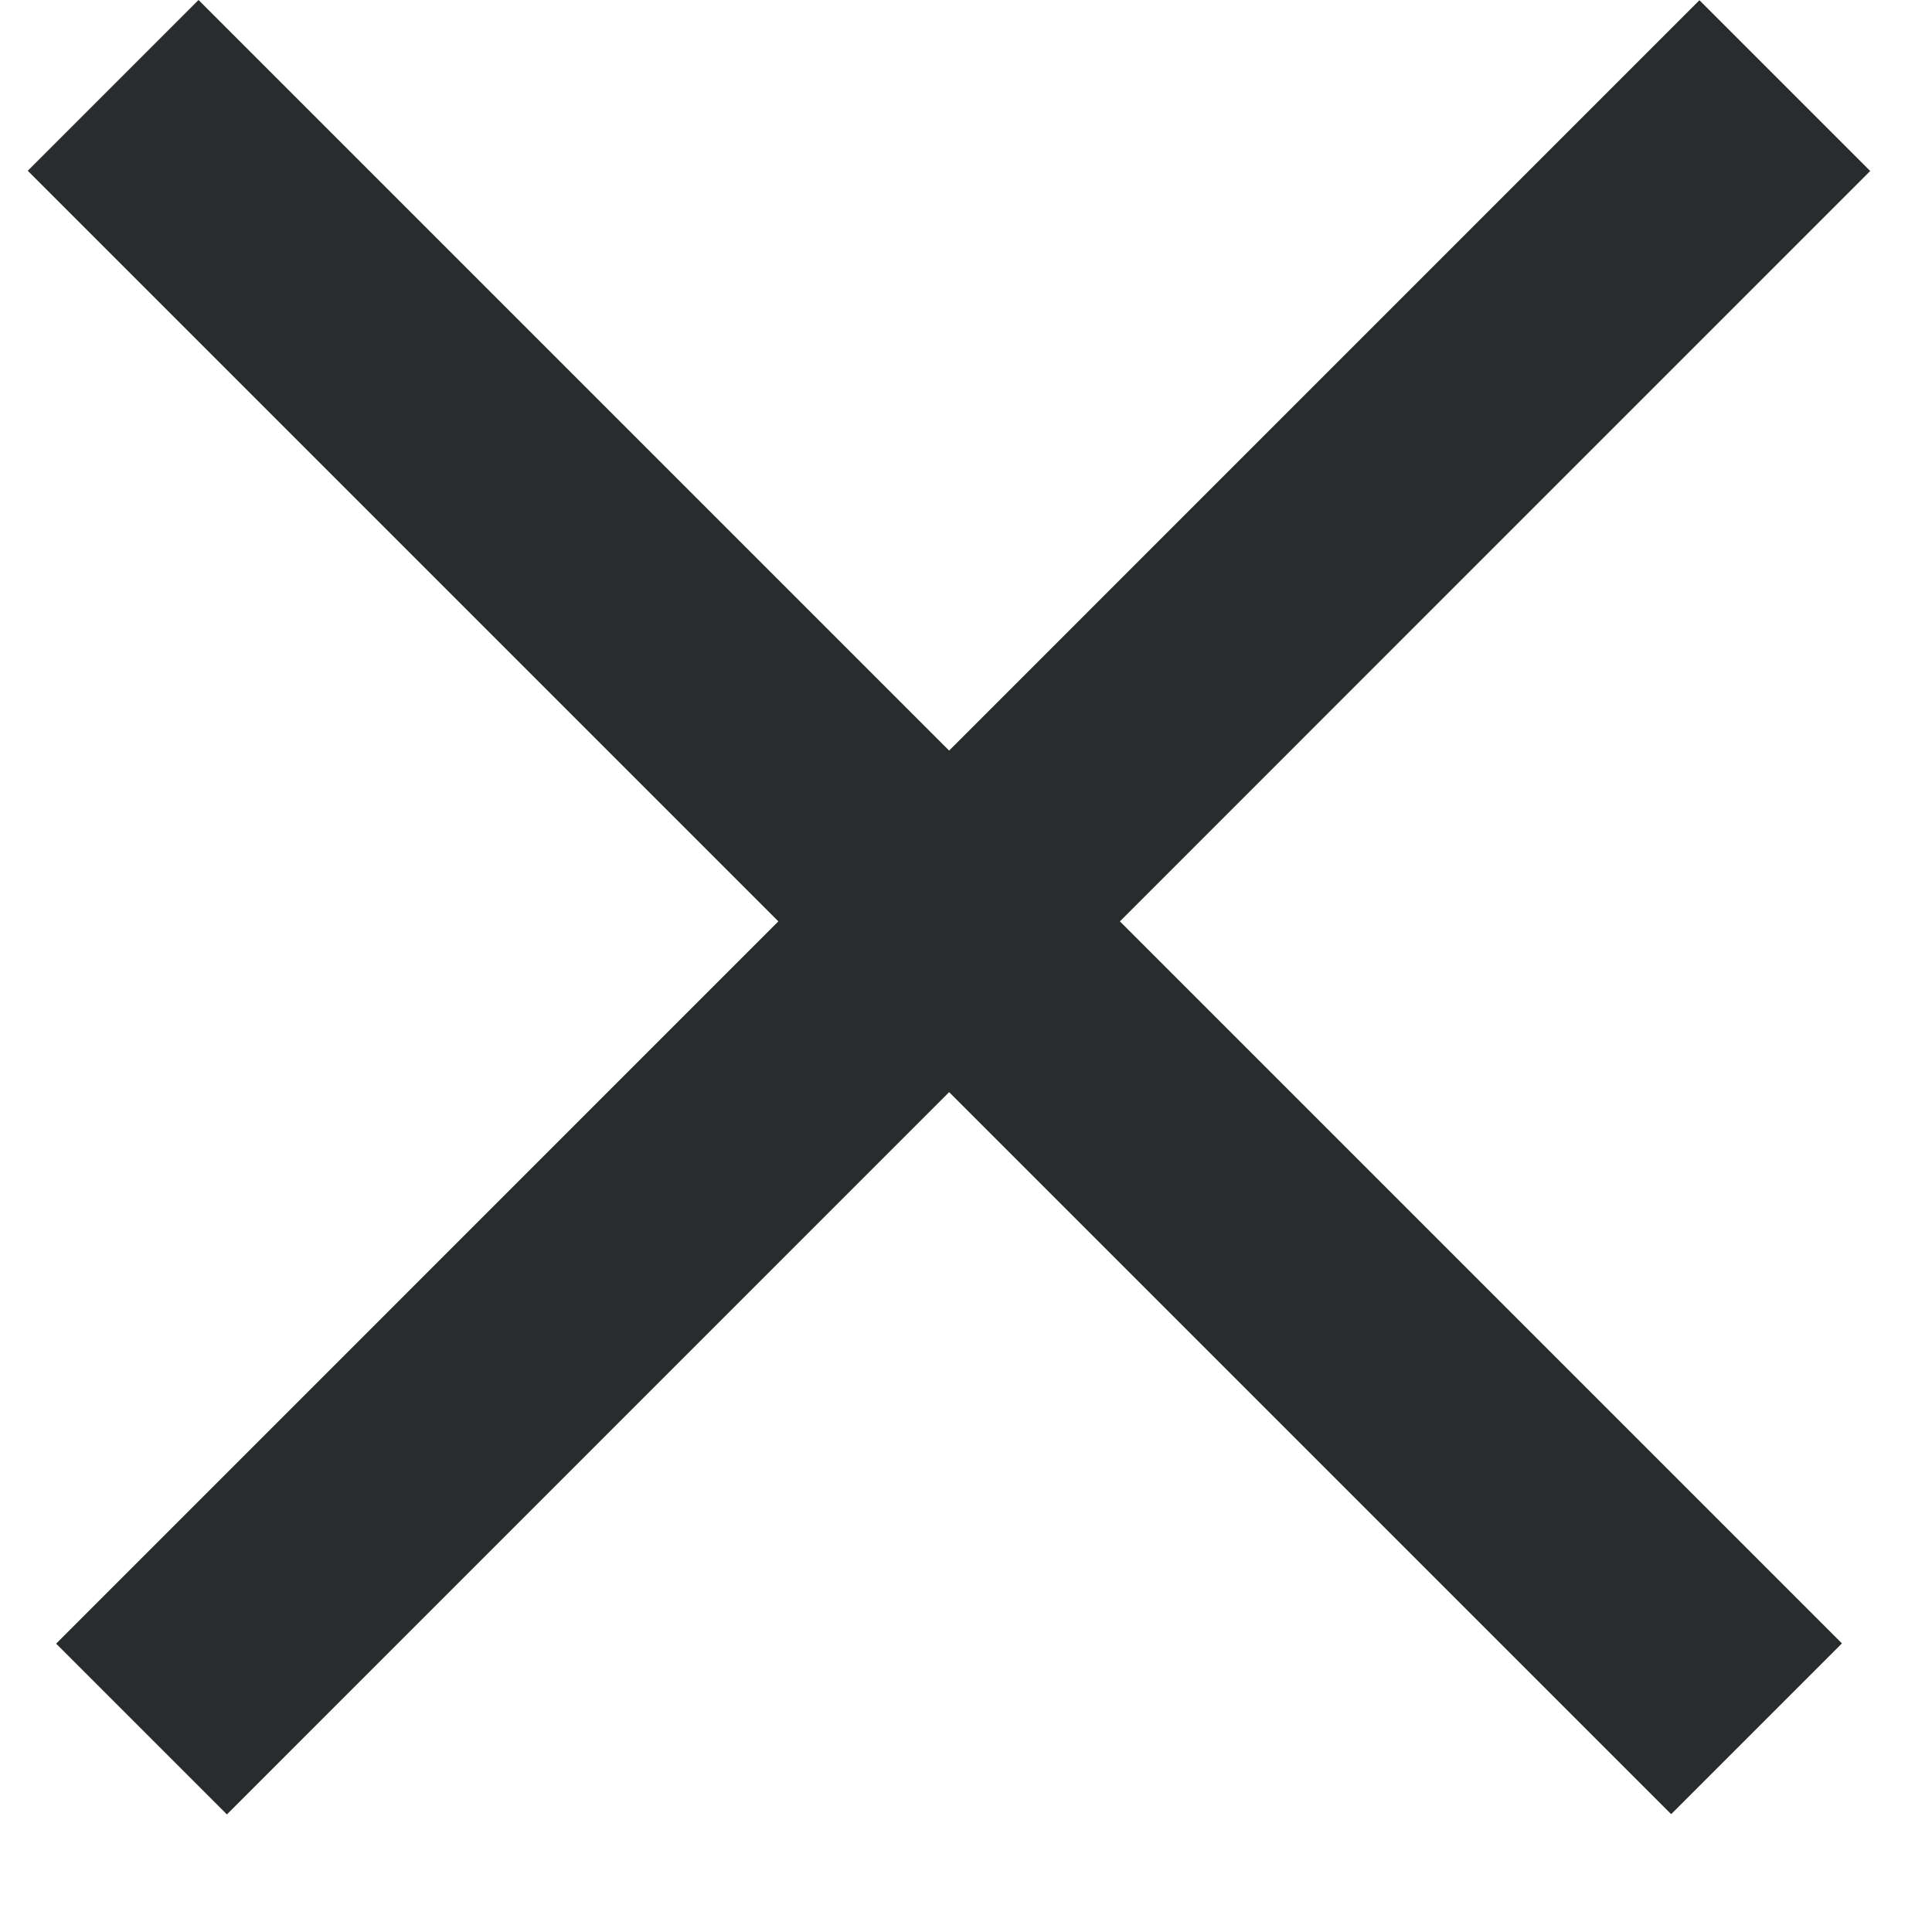
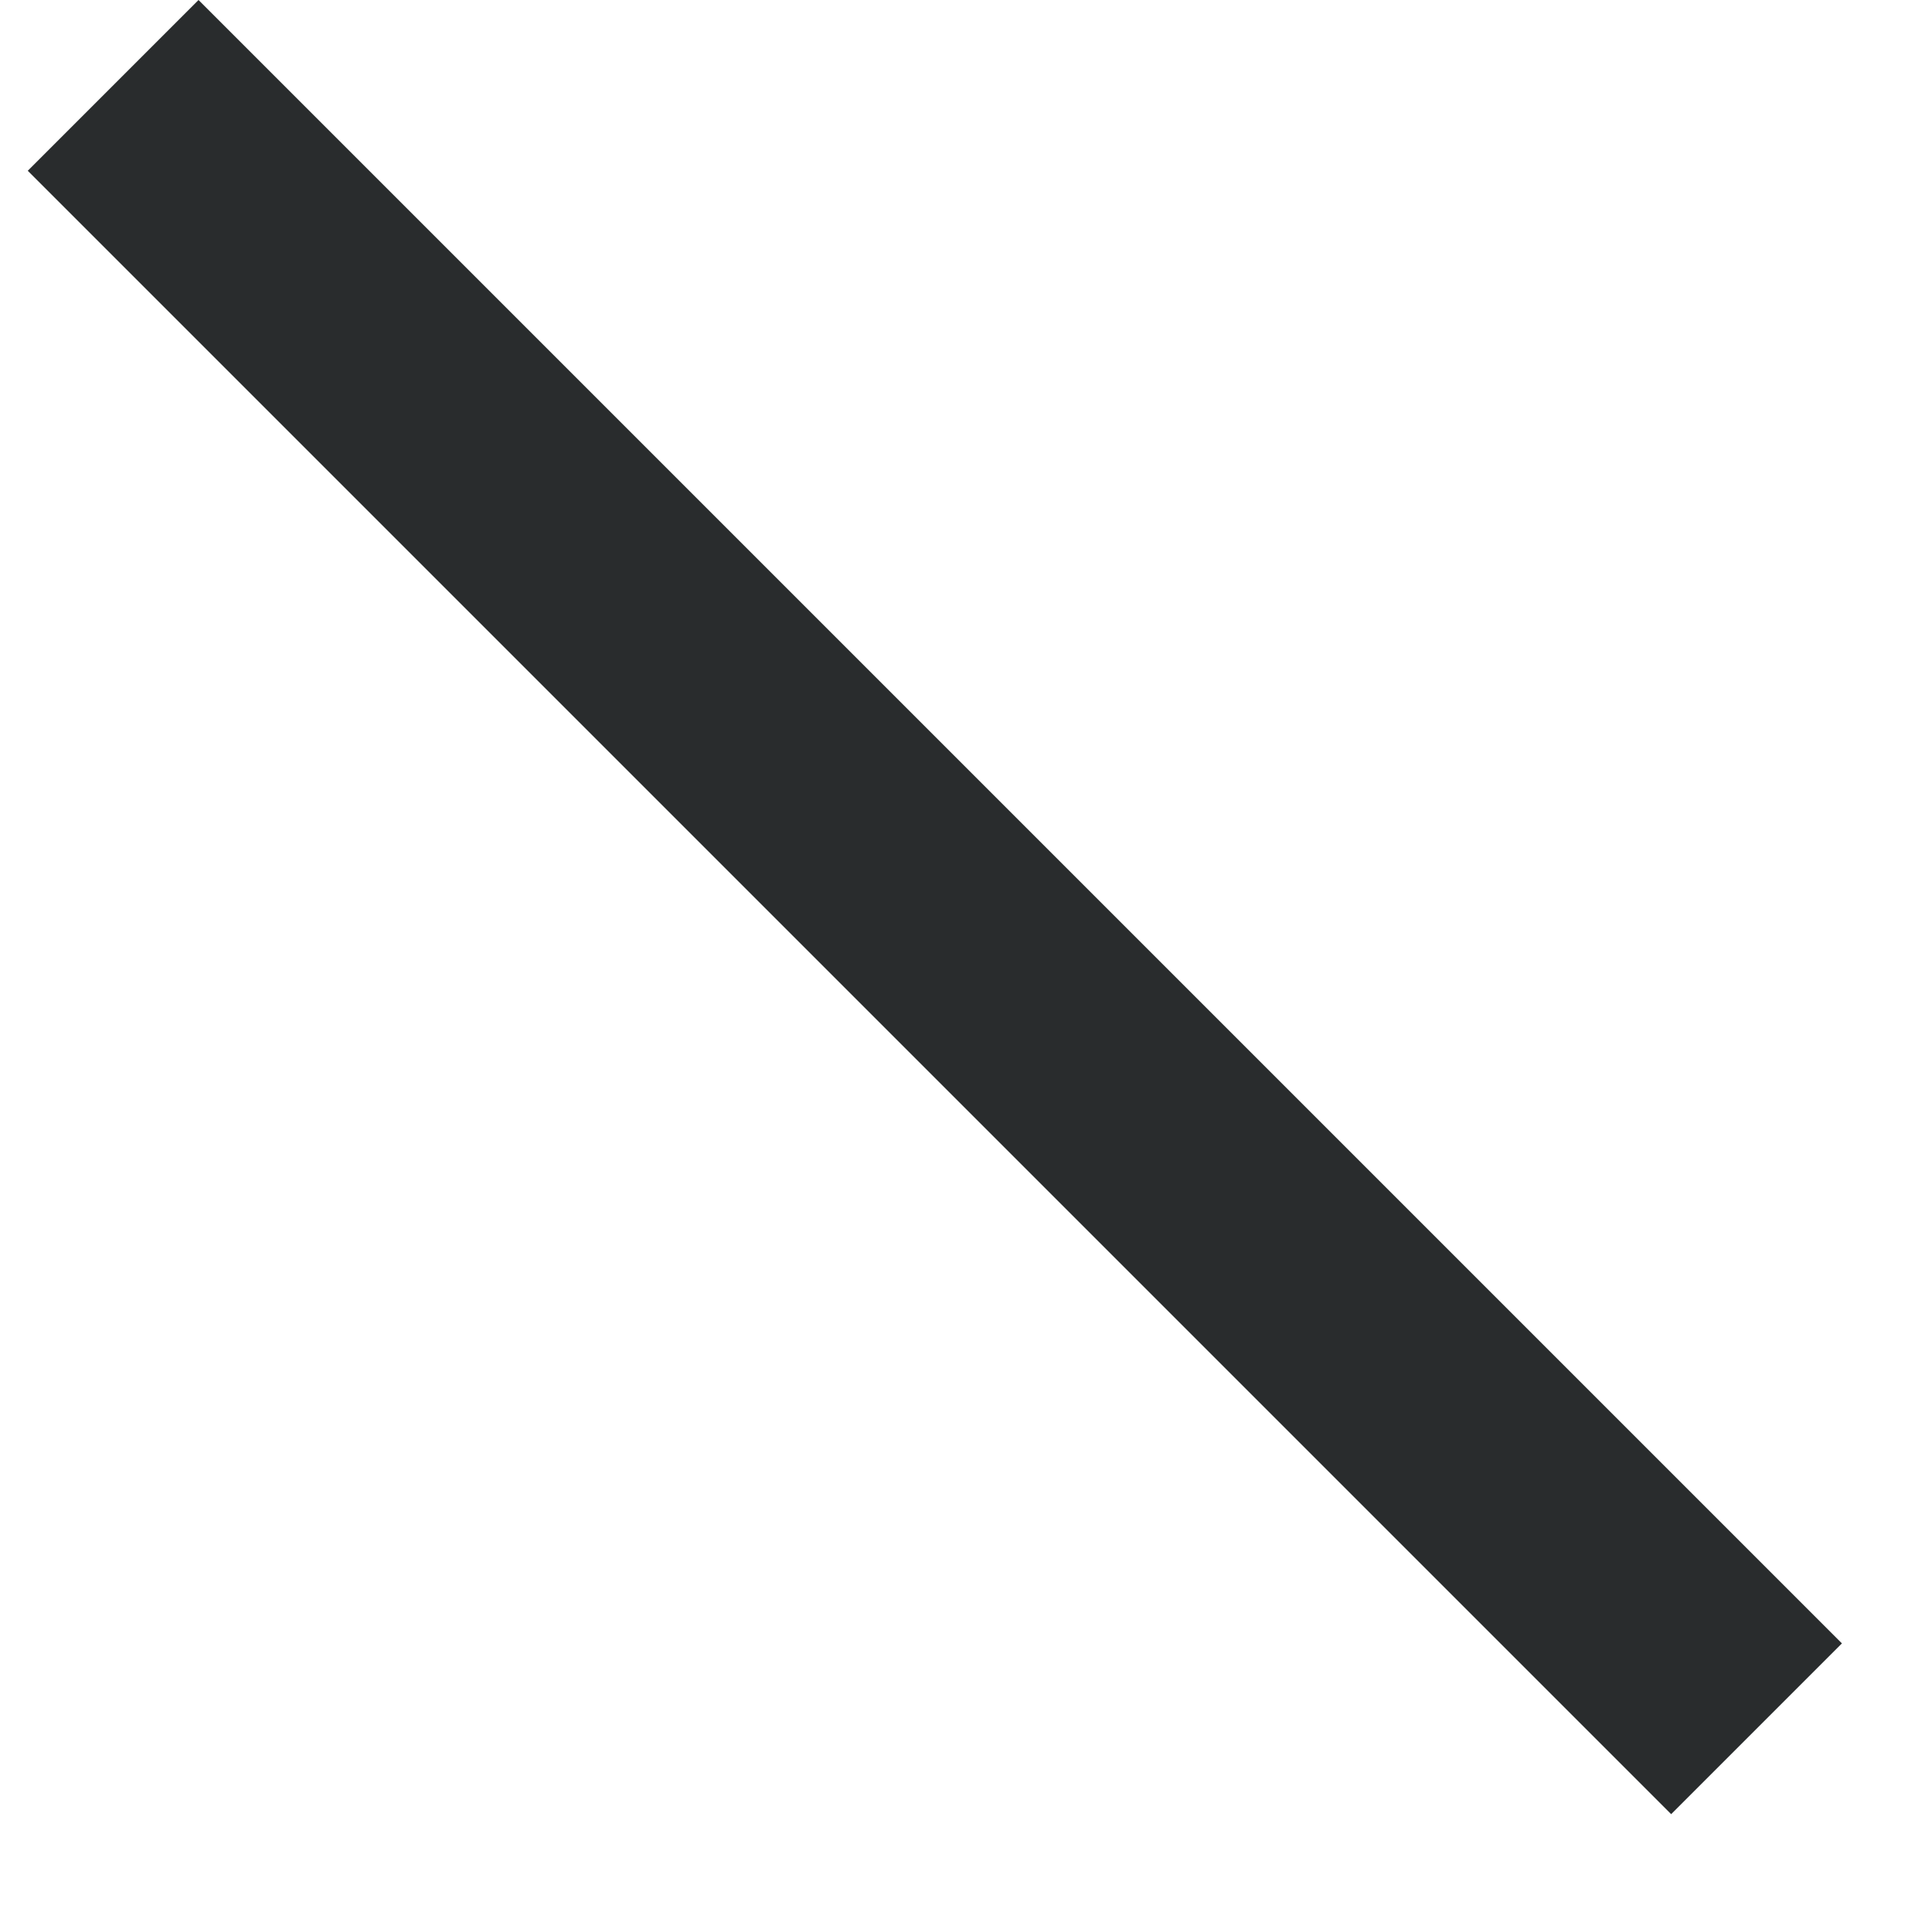
<svg xmlns="http://www.w3.org/2000/svg" width="16" height="16" viewBox="0 0 16 16" fill="none">
-   <line x1="14.781" y1="0.709" x2="1.172" y2="14.319" stroke="#292C2D" stroke-width="2" />
  <line x1="14.547" y1="14.317" x2="0.937" y2="0.707" stroke="#292C2D" stroke-width="2" />
</svg>